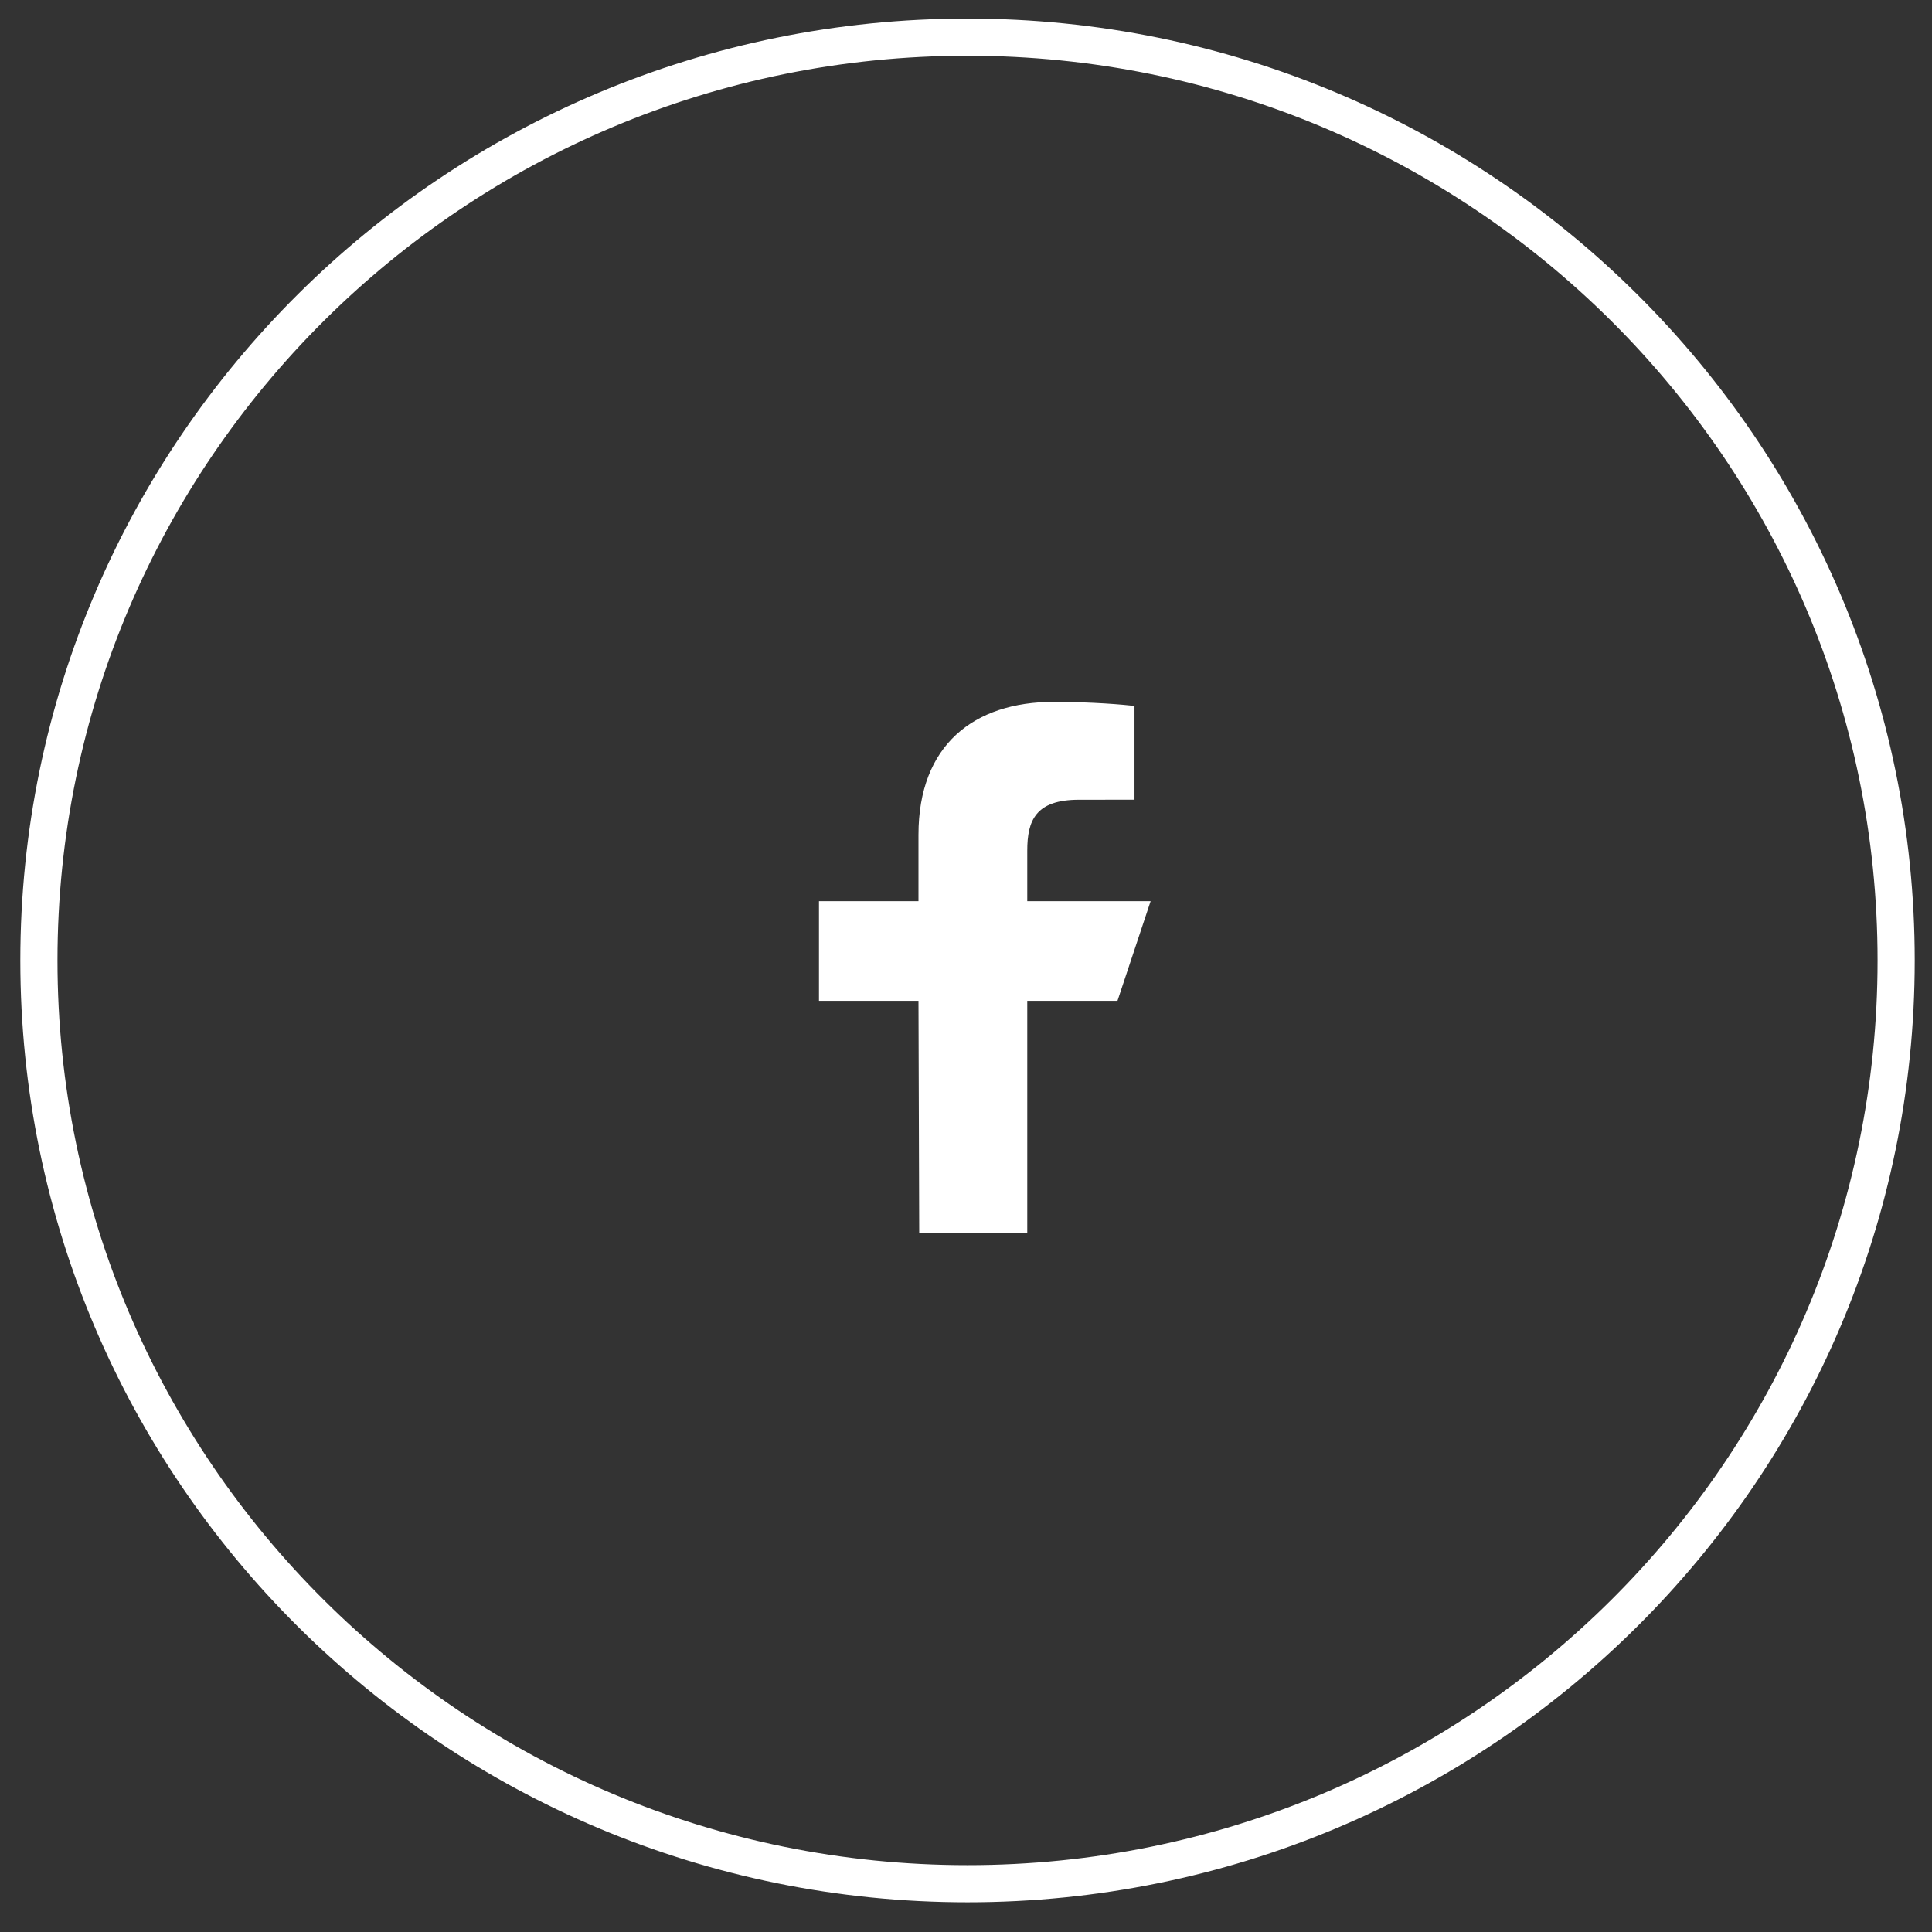
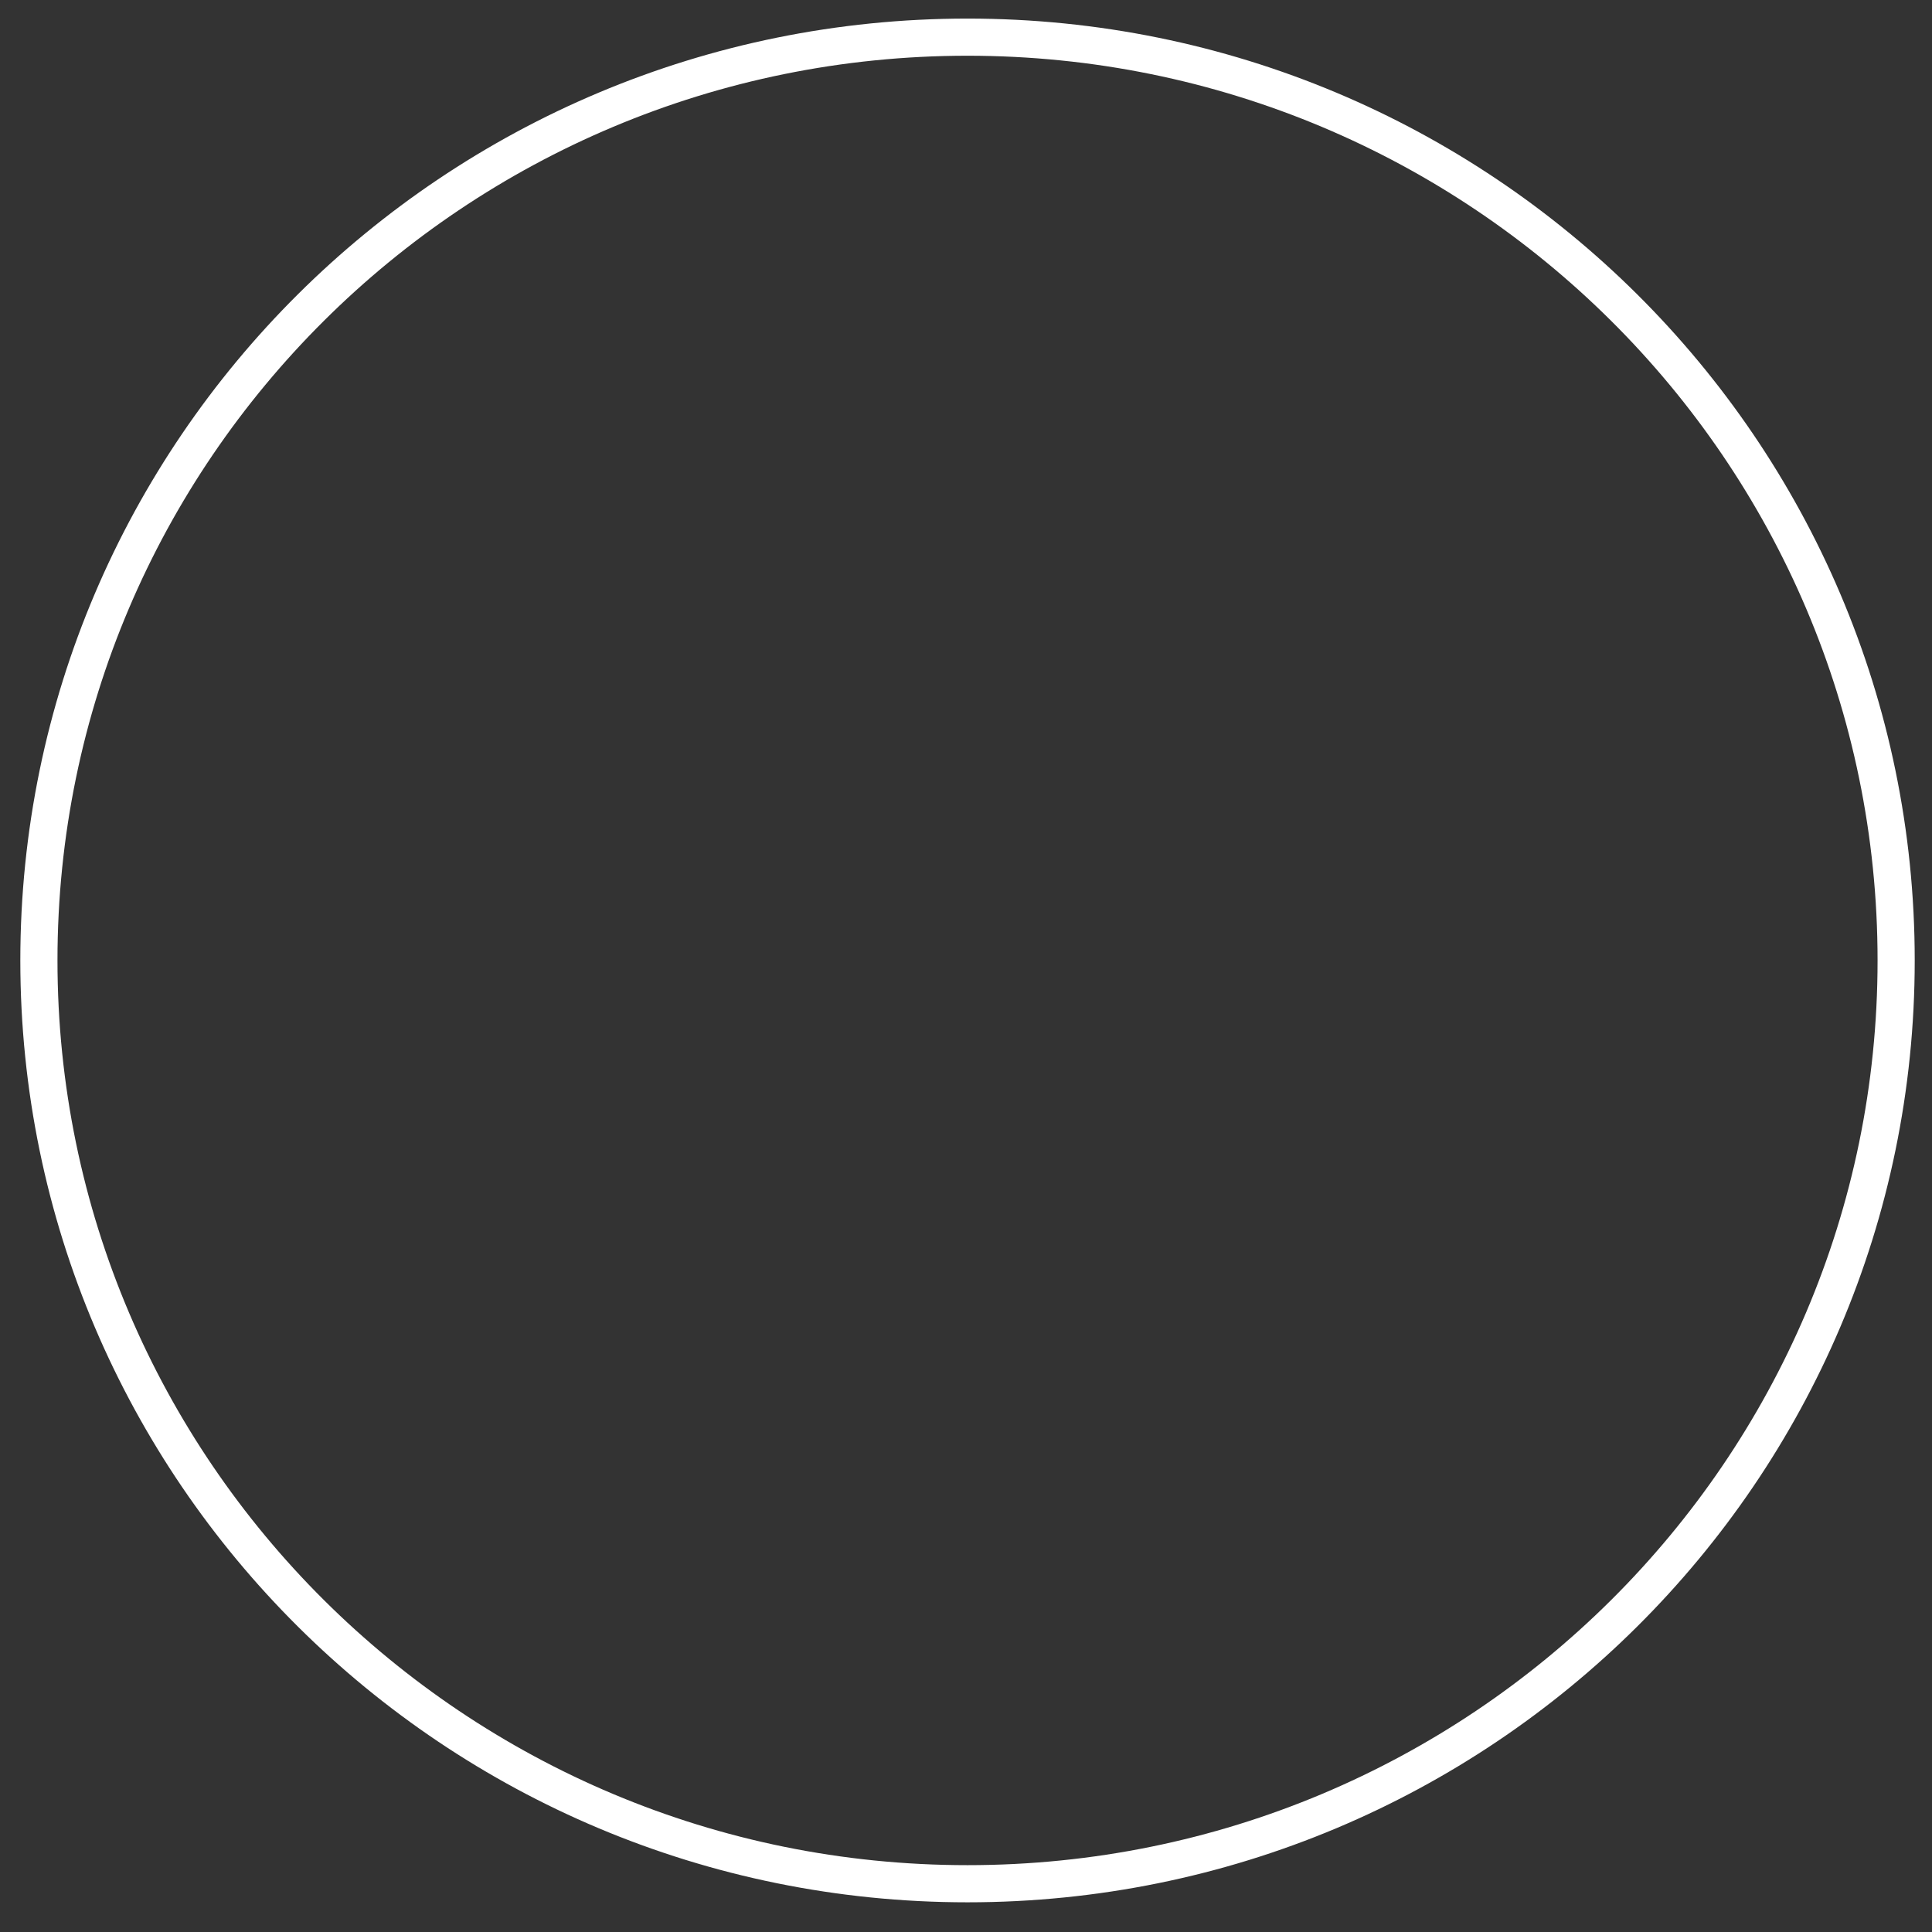
<svg xmlns="http://www.w3.org/2000/svg" width="52" height="52" viewBox="0 0 52 52" fill="none">
  <rect x="0" y="0" width="52" height="52" fill="#333333" stroke="none" />
  <path d="M26.041 50.701C39.845 50.701 51.035 39.575 51.035 25.85C51.035 12.126 39.845 1 26.041 1C12.237 1 1.047 12.126 1.047 25.85C1.047 39.575 12.237 50.701 26.041 50.701Z" stroke="white" />
-   <path d="M24.741 33.197L24.721 26.938H22.043V24.256H24.721V22.467C24.721 20.054 26.213 18.891 28.362 18.891C29.392 18.891 30.277 18.967 30.535 19.002V21.524L29.044 21.525C27.875 21.525 27.649 22.081 27.649 22.898V24.256H30.969L30.077 26.938H27.649V33.197H24.741Z" fill="white" />
</svg>